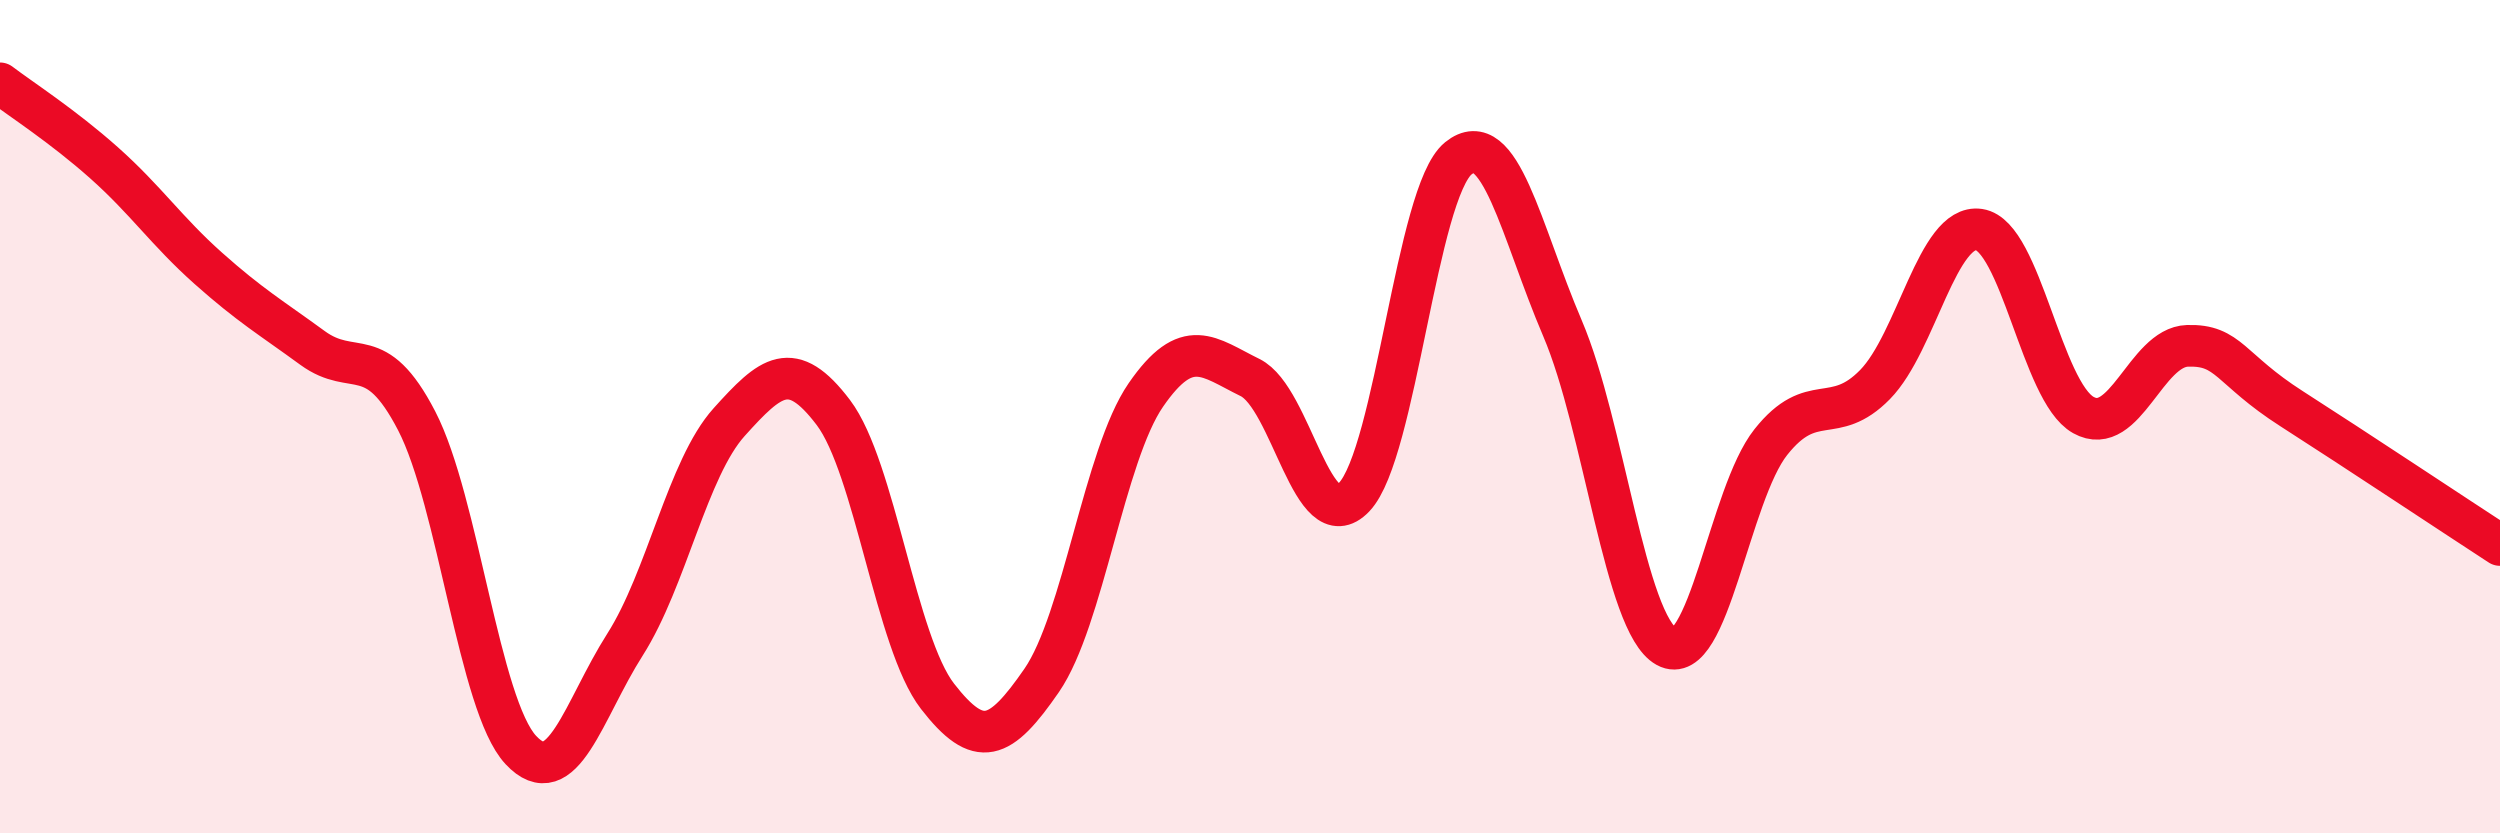
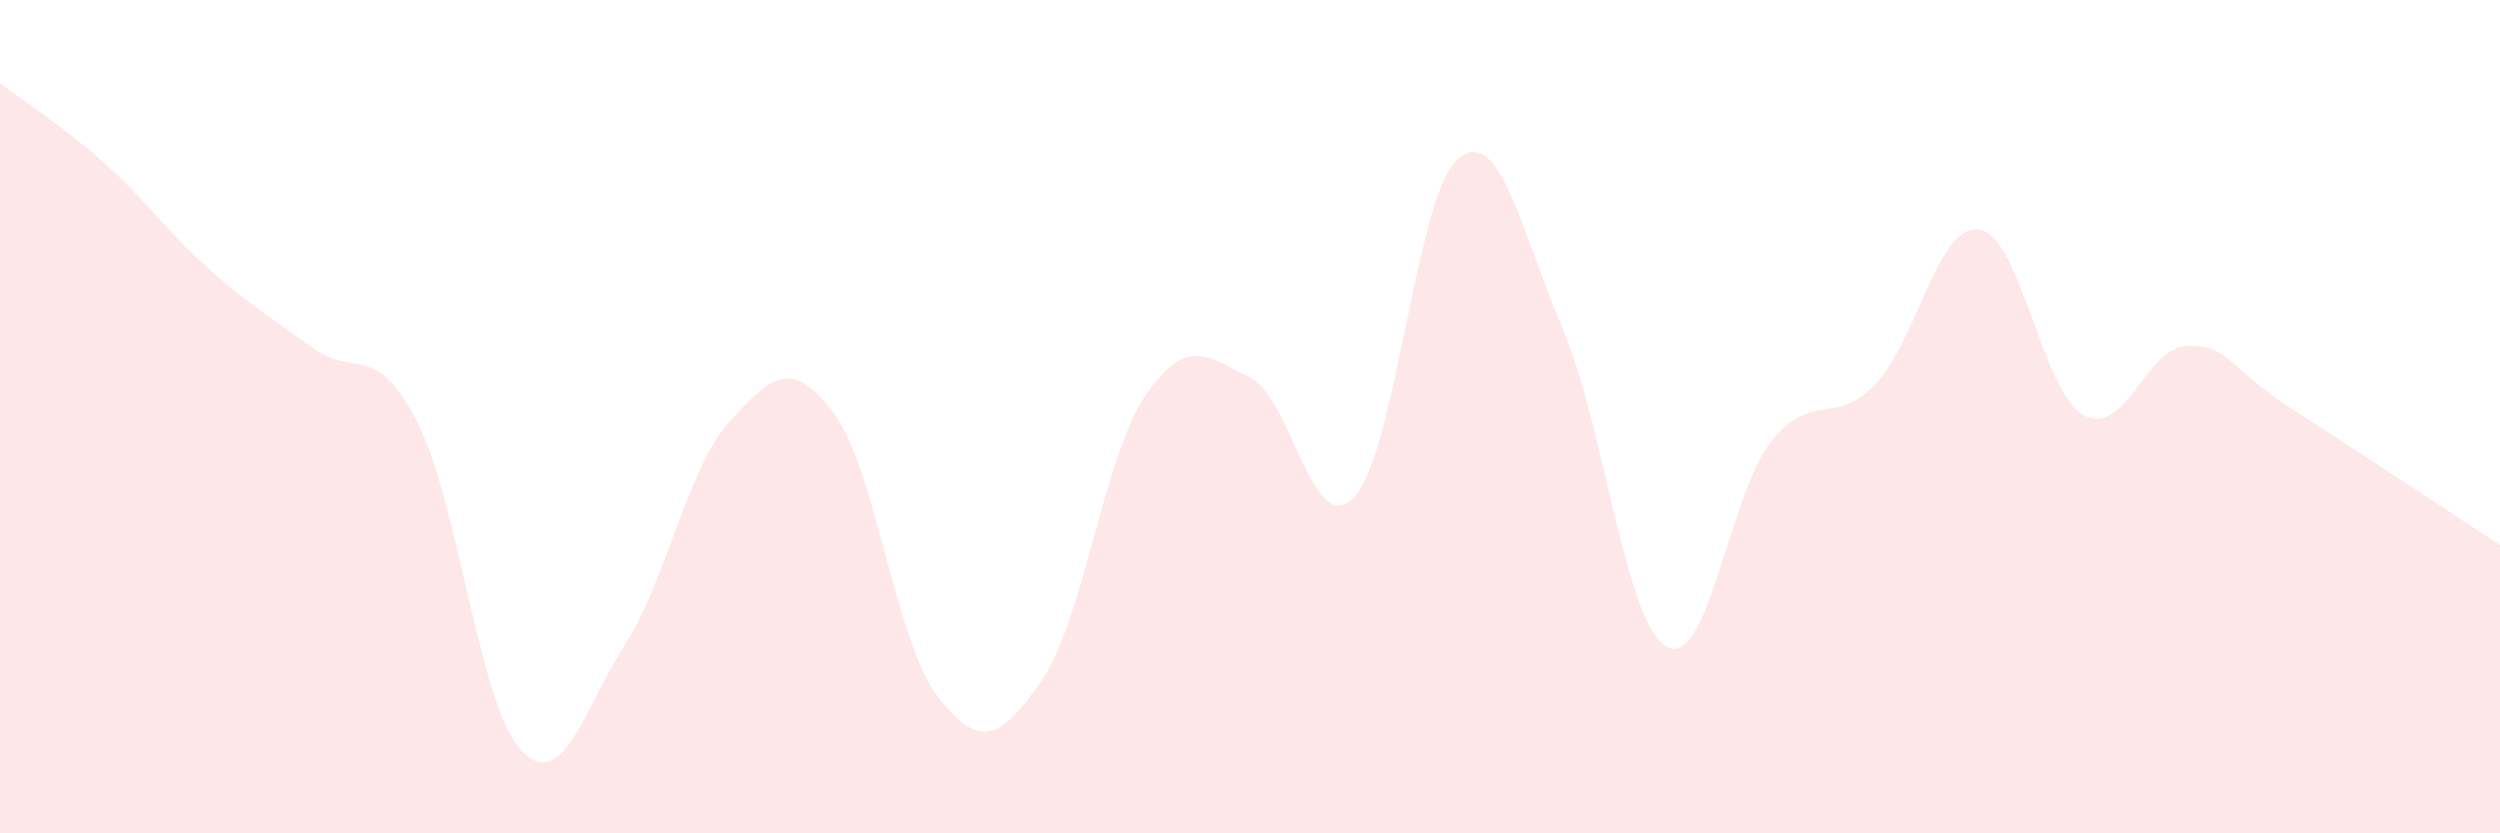
<svg xmlns="http://www.w3.org/2000/svg" width="60" height="20" viewBox="0 0 60 20">
  <path d="M 0,2 C 0.5,2.38 1.5,3.02 2.5,3.91 C 3.5,4.8 4,5.55 5,6.44 C 6,7.33 6.5,7.62 7.5,8.35 C 8.5,9.08 9,8.17 10,10.1 C 11,12.03 11.5,16.93 12.5,18 C 13.5,19.07 14,17.04 15,15.47 C 16,13.9 16.5,11.24 17.5,10.13 C 18.5,9.02 19,8.58 20,9.9 C 21,11.22 21.5,15.42 22.5,16.71 C 23.5,18 24,17.78 25,16.33 C 26,14.88 26.5,10.93 27.5,9.48 C 28.5,8.03 29,8.57 30,9.06 C 31,9.55 31.5,12.98 32.5,11.93 C 33.5,10.88 34,4.61 35,3.8 C 36,2.99 36.5,5.54 37.5,7.88 C 38.5,10.22 39,14.97 40,15.52 C 41,16.07 41.5,11.87 42.5,10.61 C 43.5,9.35 44,10.25 45,9.23 C 46,8.21 46.5,5.36 47.5,5.51 C 48.5,5.66 49,9.4 50,9.96 C 51,10.52 51.5,8.33 52.5,8.3 C 53.5,8.27 53.5,8.85 55,9.81 C 56.5,10.77 59,12.43 60,13.08L60 20L0 20Z" fill="#EB0A25" opacity="0.1" stroke-linecap="round" stroke-linejoin="round" />
-   <path d="M 0,2 C 0.5,2.38 1.5,3.02 2.5,3.91 C 3.5,4.8 4,5.55 5,6.44 C 6,7.33 6.5,7.62 7.5,8.35 C 8.5,9.08 9,8.17 10,10.1 C 11,12.03 11.5,16.93 12.5,18 C 13.5,19.07 14,17.04 15,15.47 C 16,13.9 16.5,11.24 17.5,10.13 C 18.5,9.02 19,8.58 20,9.9 C 21,11.22 21.5,15.42 22.5,16.71 C 23.5,18 24,17.78 25,16.33 C 26,14.88 26.5,10.93 27.5,9.48 C 28.5,8.03 29,8.57 30,9.06 C 31,9.55 31.5,12.98 32.5,11.93 C 33.5,10.88 34,4.61 35,3.8 C 36,2.99 36.5,5.54 37.5,7.88 C 38.5,10.22 39,14.97 40,15.52 C 41,16.07 41.5,11.87 42.5,10.61 C 43.5,9.35 44,10.25 45,9.23 C 46,8.21 46.5,5.36 47.5,5.51 C 48.5,5.66 49,9.4 50,9.96 C 51,10.52 51.5,8.33 52.5,8.3 C 53.5,8.27 53.5,8.85 55,9.81 C 56.5,10.77 59,12.43 60,13.08" stroke="#EB0A25" stroke-width="1" fill="none" stroke-linecap="round" stroke-linejoin="round" />
</svg>